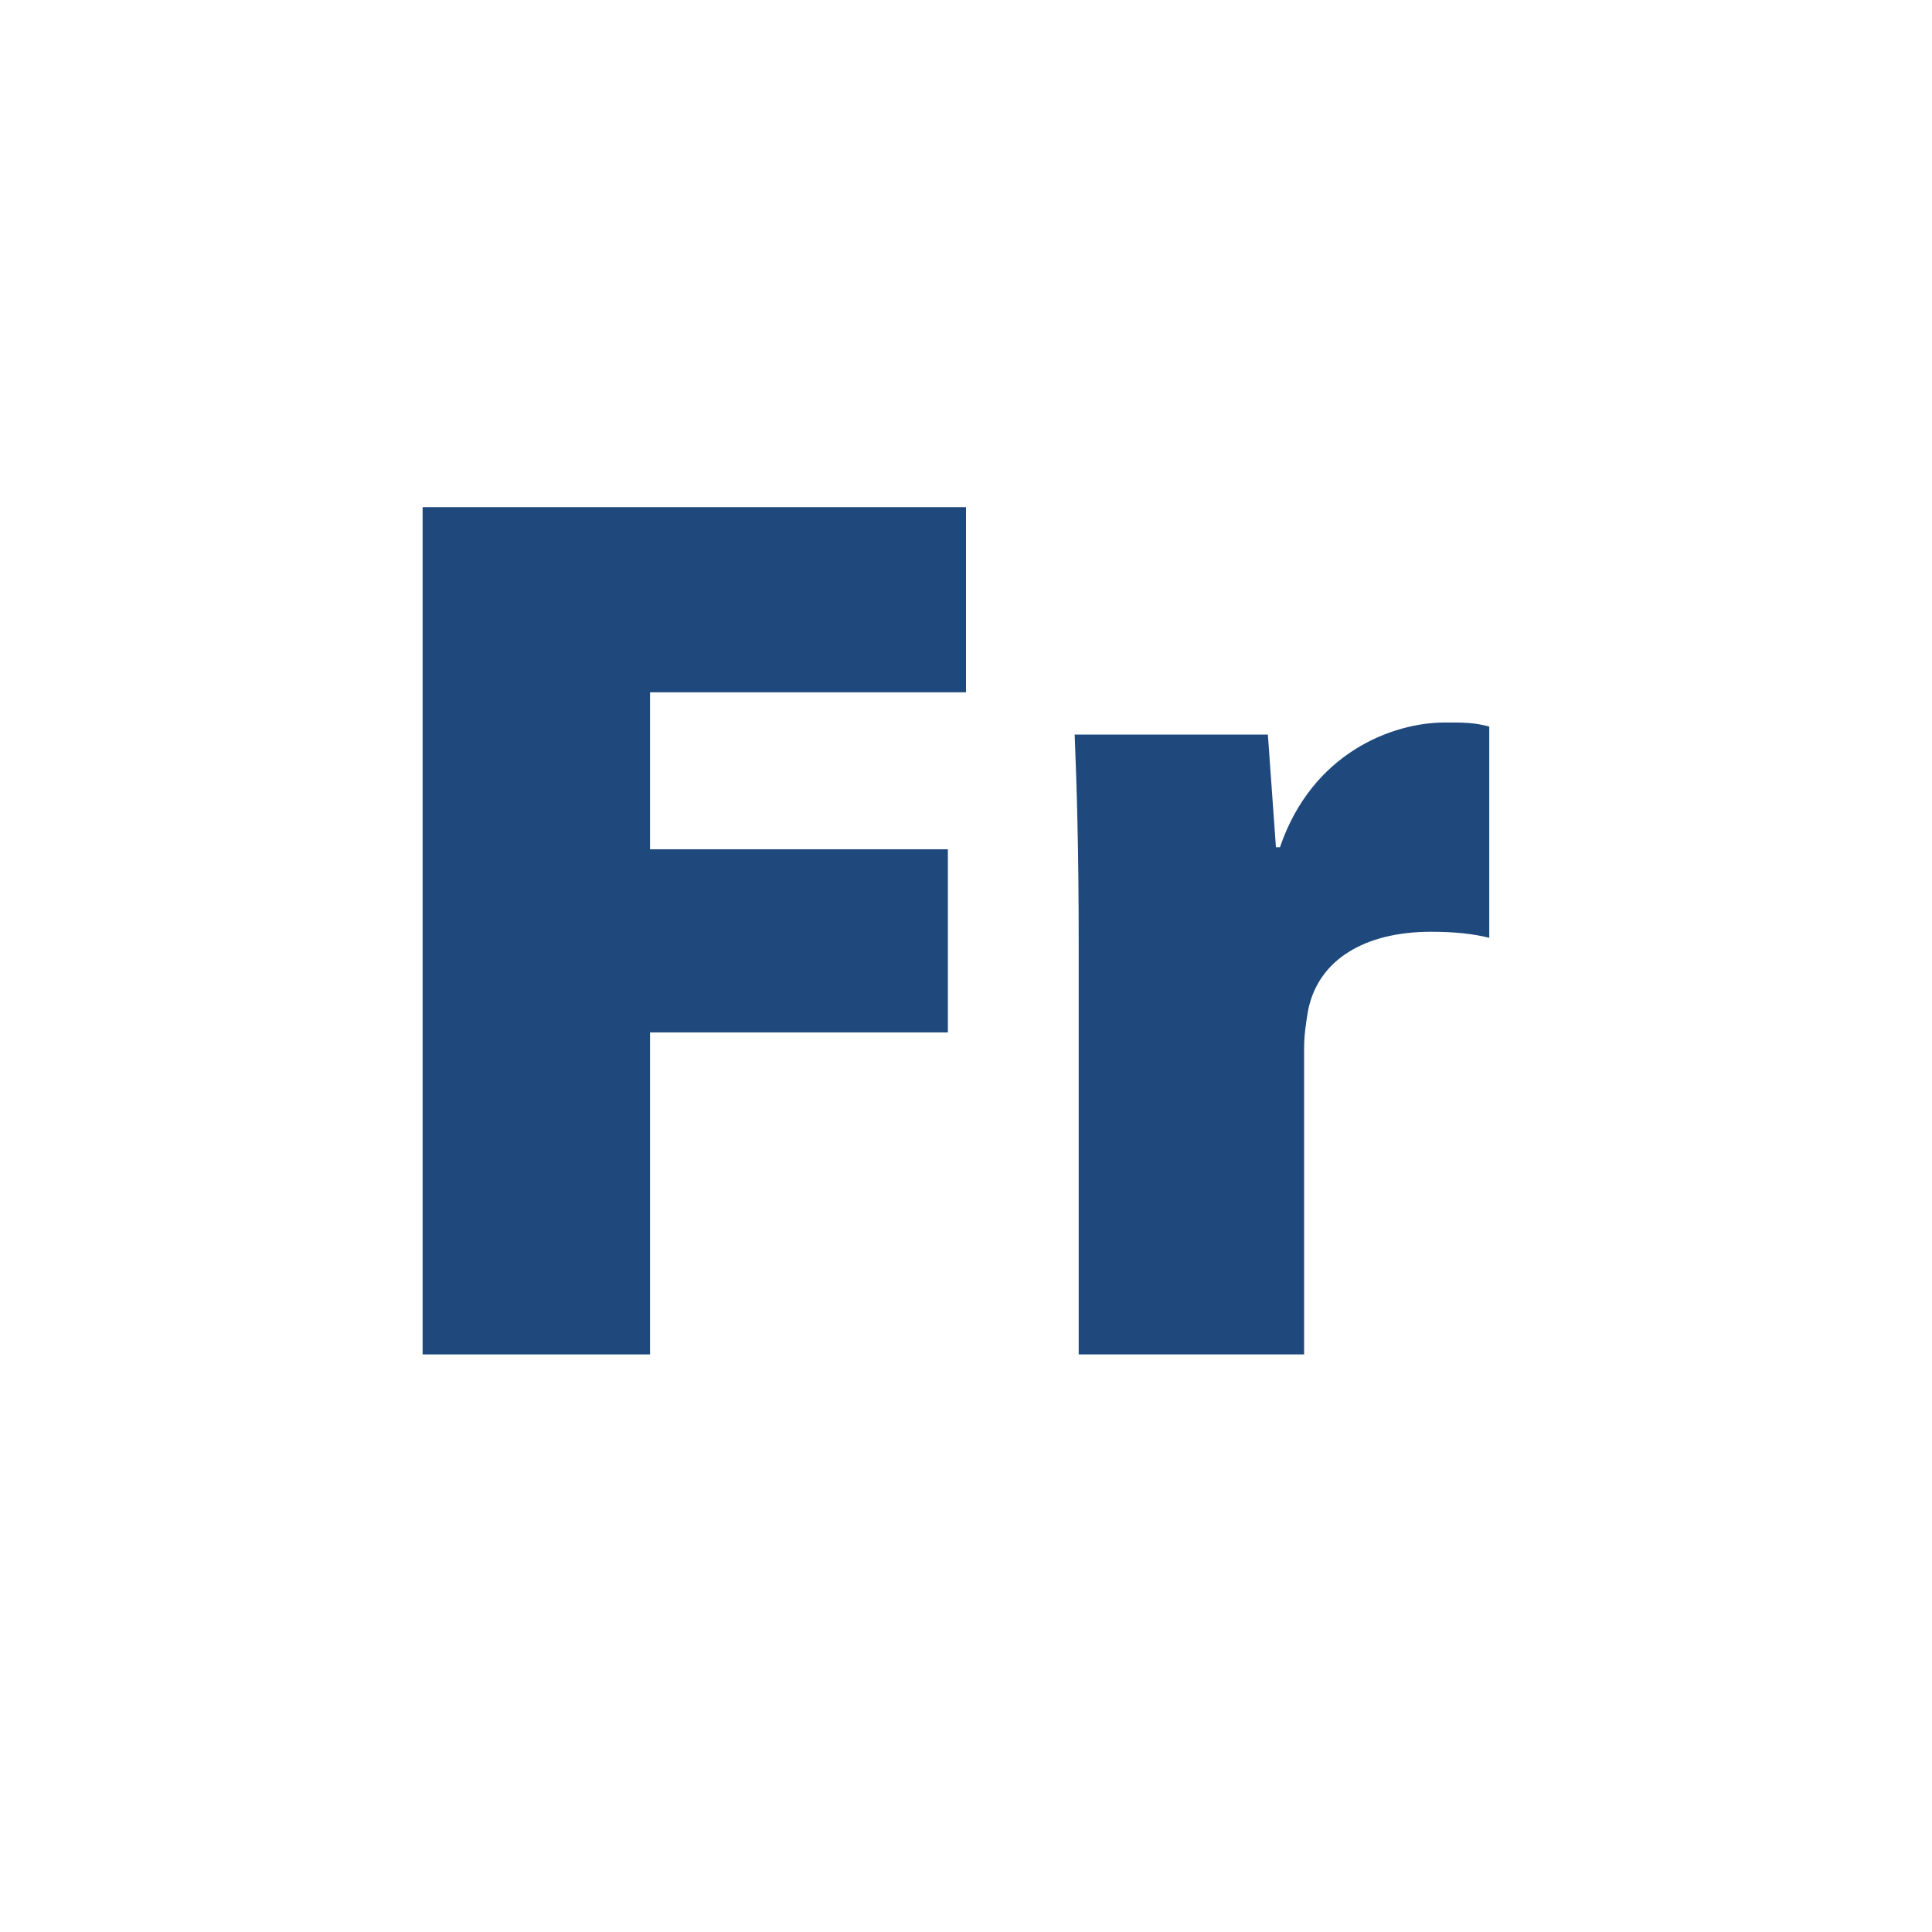
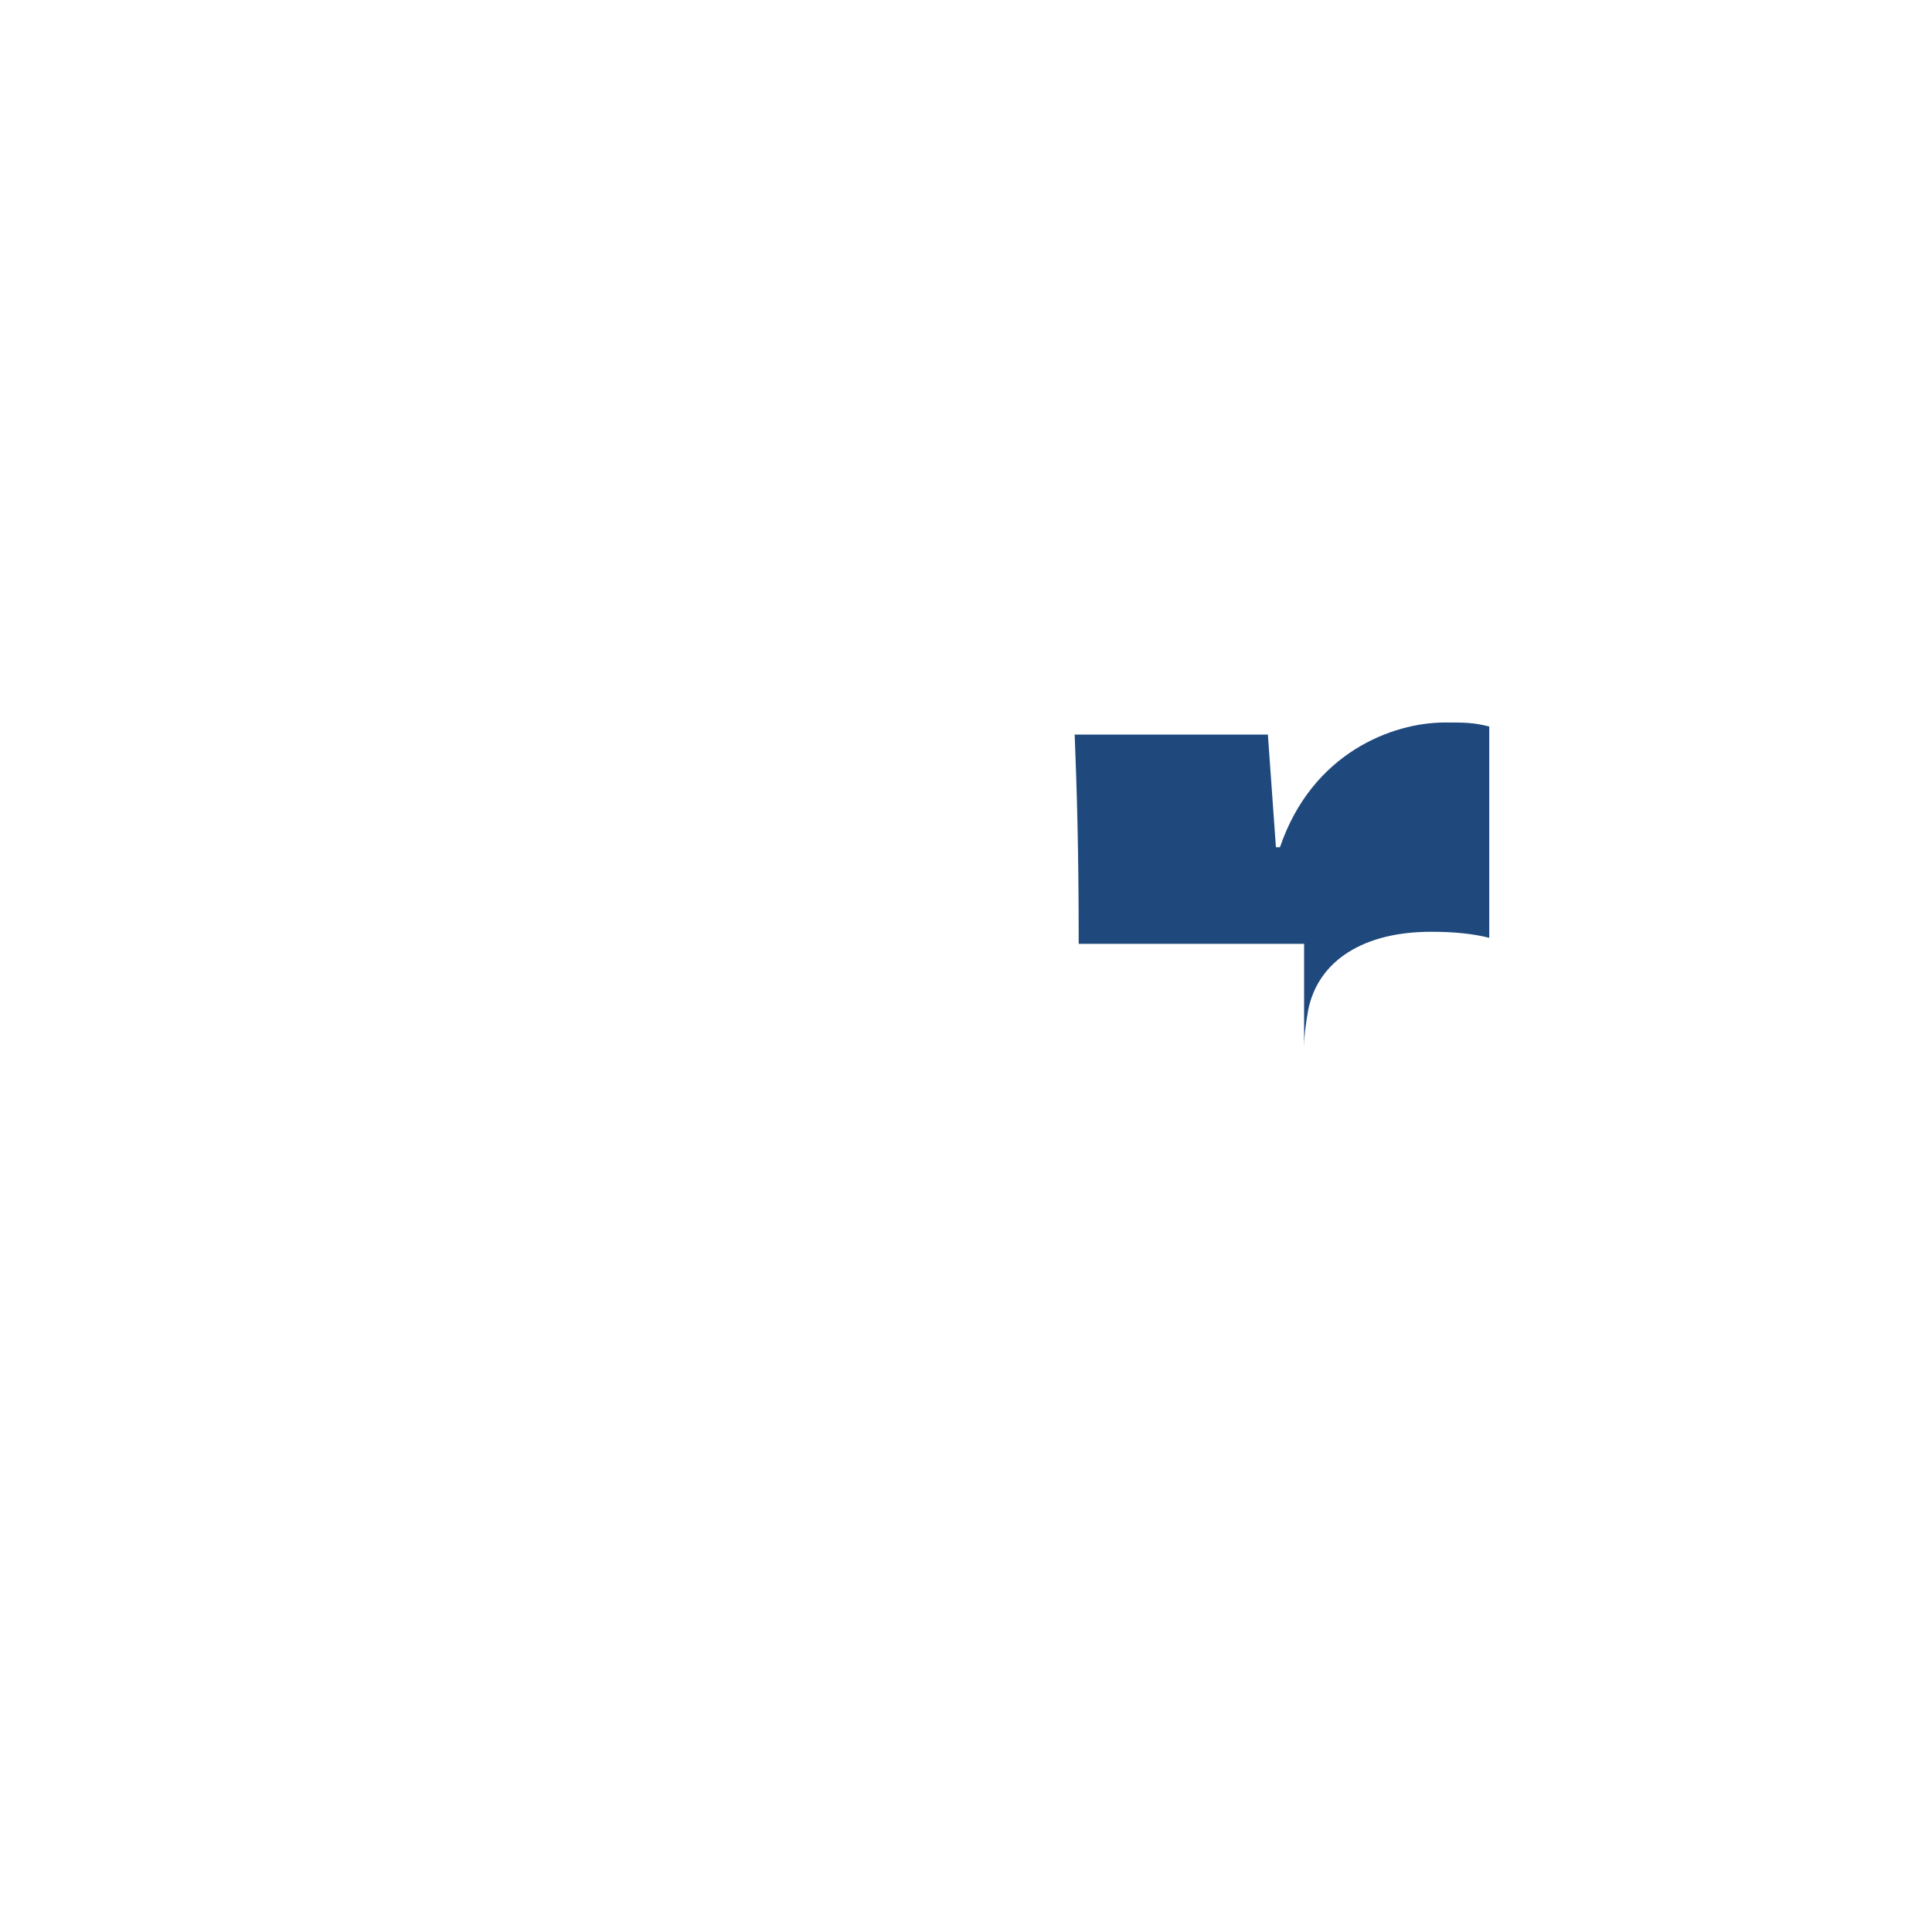
<svg xmlns="http://www.w3.org/2000/svg" version="1.1" id="Icons_Bus" x="0px" y="0px" width="96px" height="96px" viewBox="0 0 96 96" style="enable-background:new 0 0 96 96;" xml:space="preserve">
  <style type="text/css">
	.st0{fill:#1F497D;}
</style>
  <g>
-     <path class="st0" d="M21,25.2h27v9.2H32.3v7.8h14.8v9.1H32.3v16H21V25.2z" />
-     <path class="st0" d="M53.6,46.9c0-4.9-0.1-7.8-0.2-10.4H63l0.4,5.6h0.2c1.6-4.7,5.6-6.2,8.2-6.2c1,0,1.4,0,2.2,0.2v10.5   c-0.8-0.2-1.7-0.3-2.9-0.3c-3.3,0-5.6,1.4-6.1,3.9c-0.1,0.6-0.2,1.2-0.2,1.9v15.2H53.6V46.9z" />
+     <path class="st0" d="M53.6,46.9c0-4.9-0.1-7.8-0.2-10.4H63l0.4,5.6h0.2c1.6-4.7,5.6-6.2,8.2-6.2c1,0,1.4,0,2.2,0.2v10.5   c-0.8-0.2-1.7-0.3-2.9-0.3c-3.3,0-5.6,1.4-6.1,3.9c-0.1,0.6-0.2,1.2-0.2,1.9v15.2V46.9z" />
  </g>
</svg>